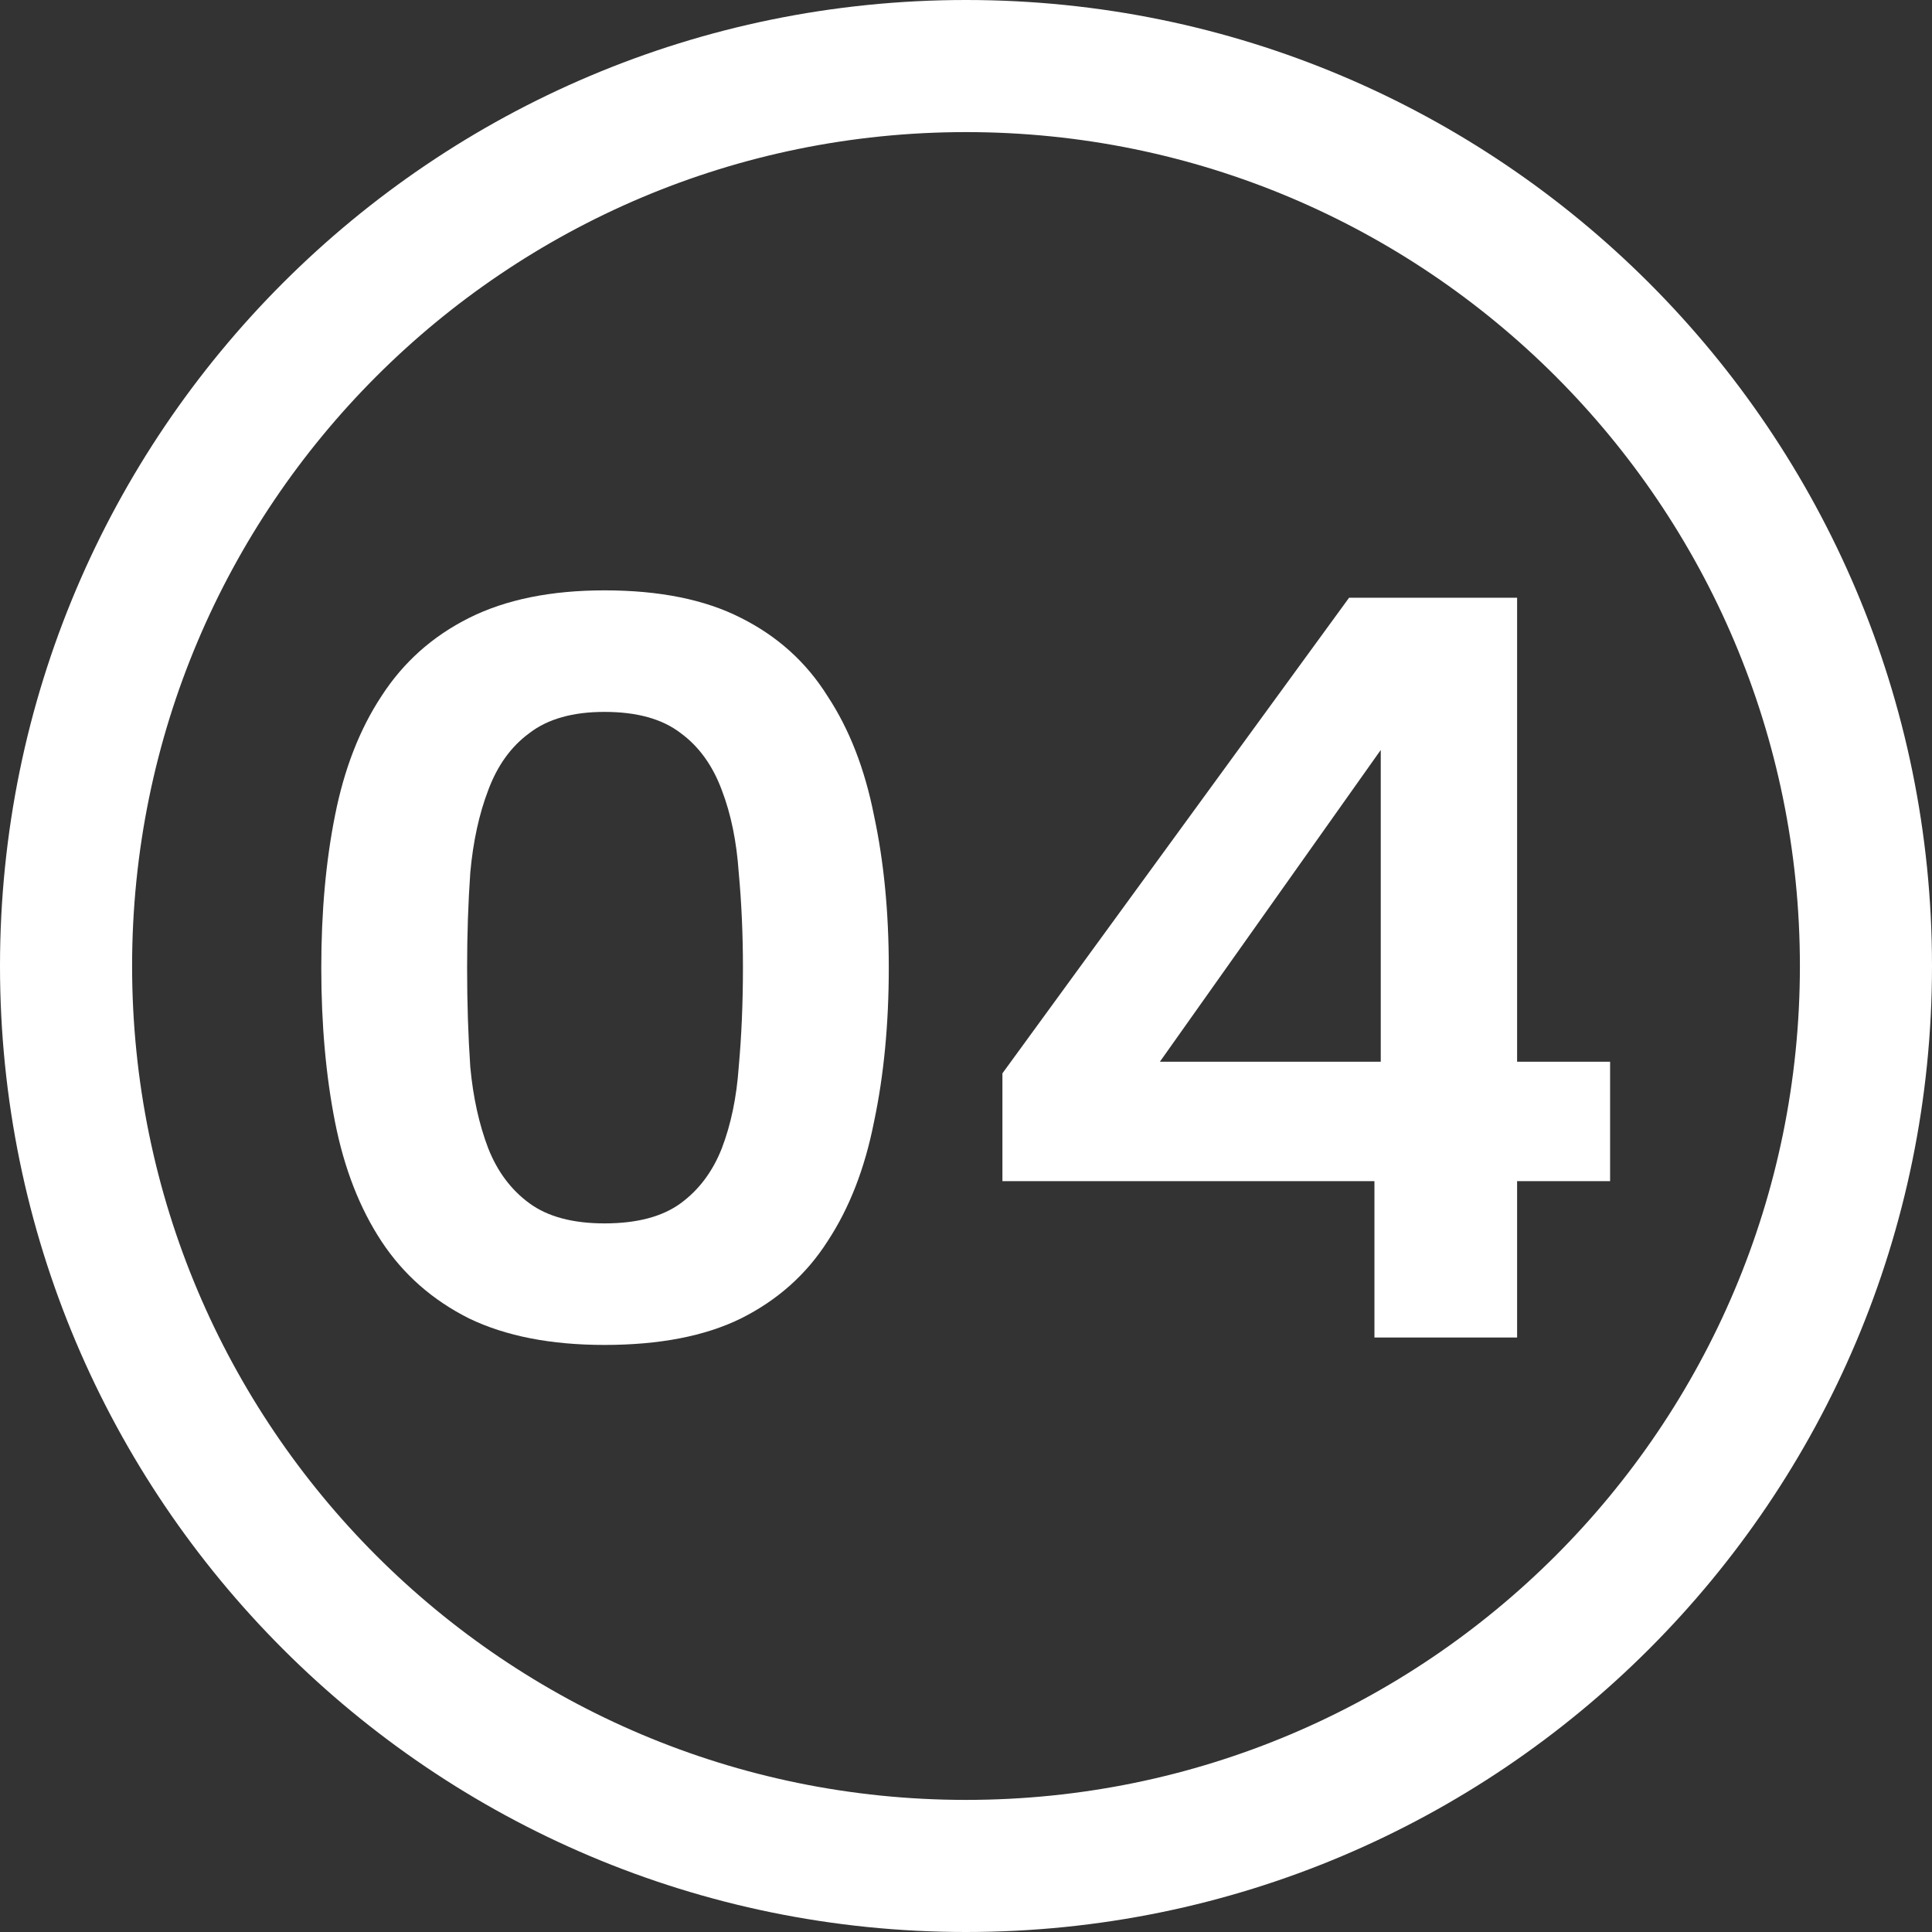
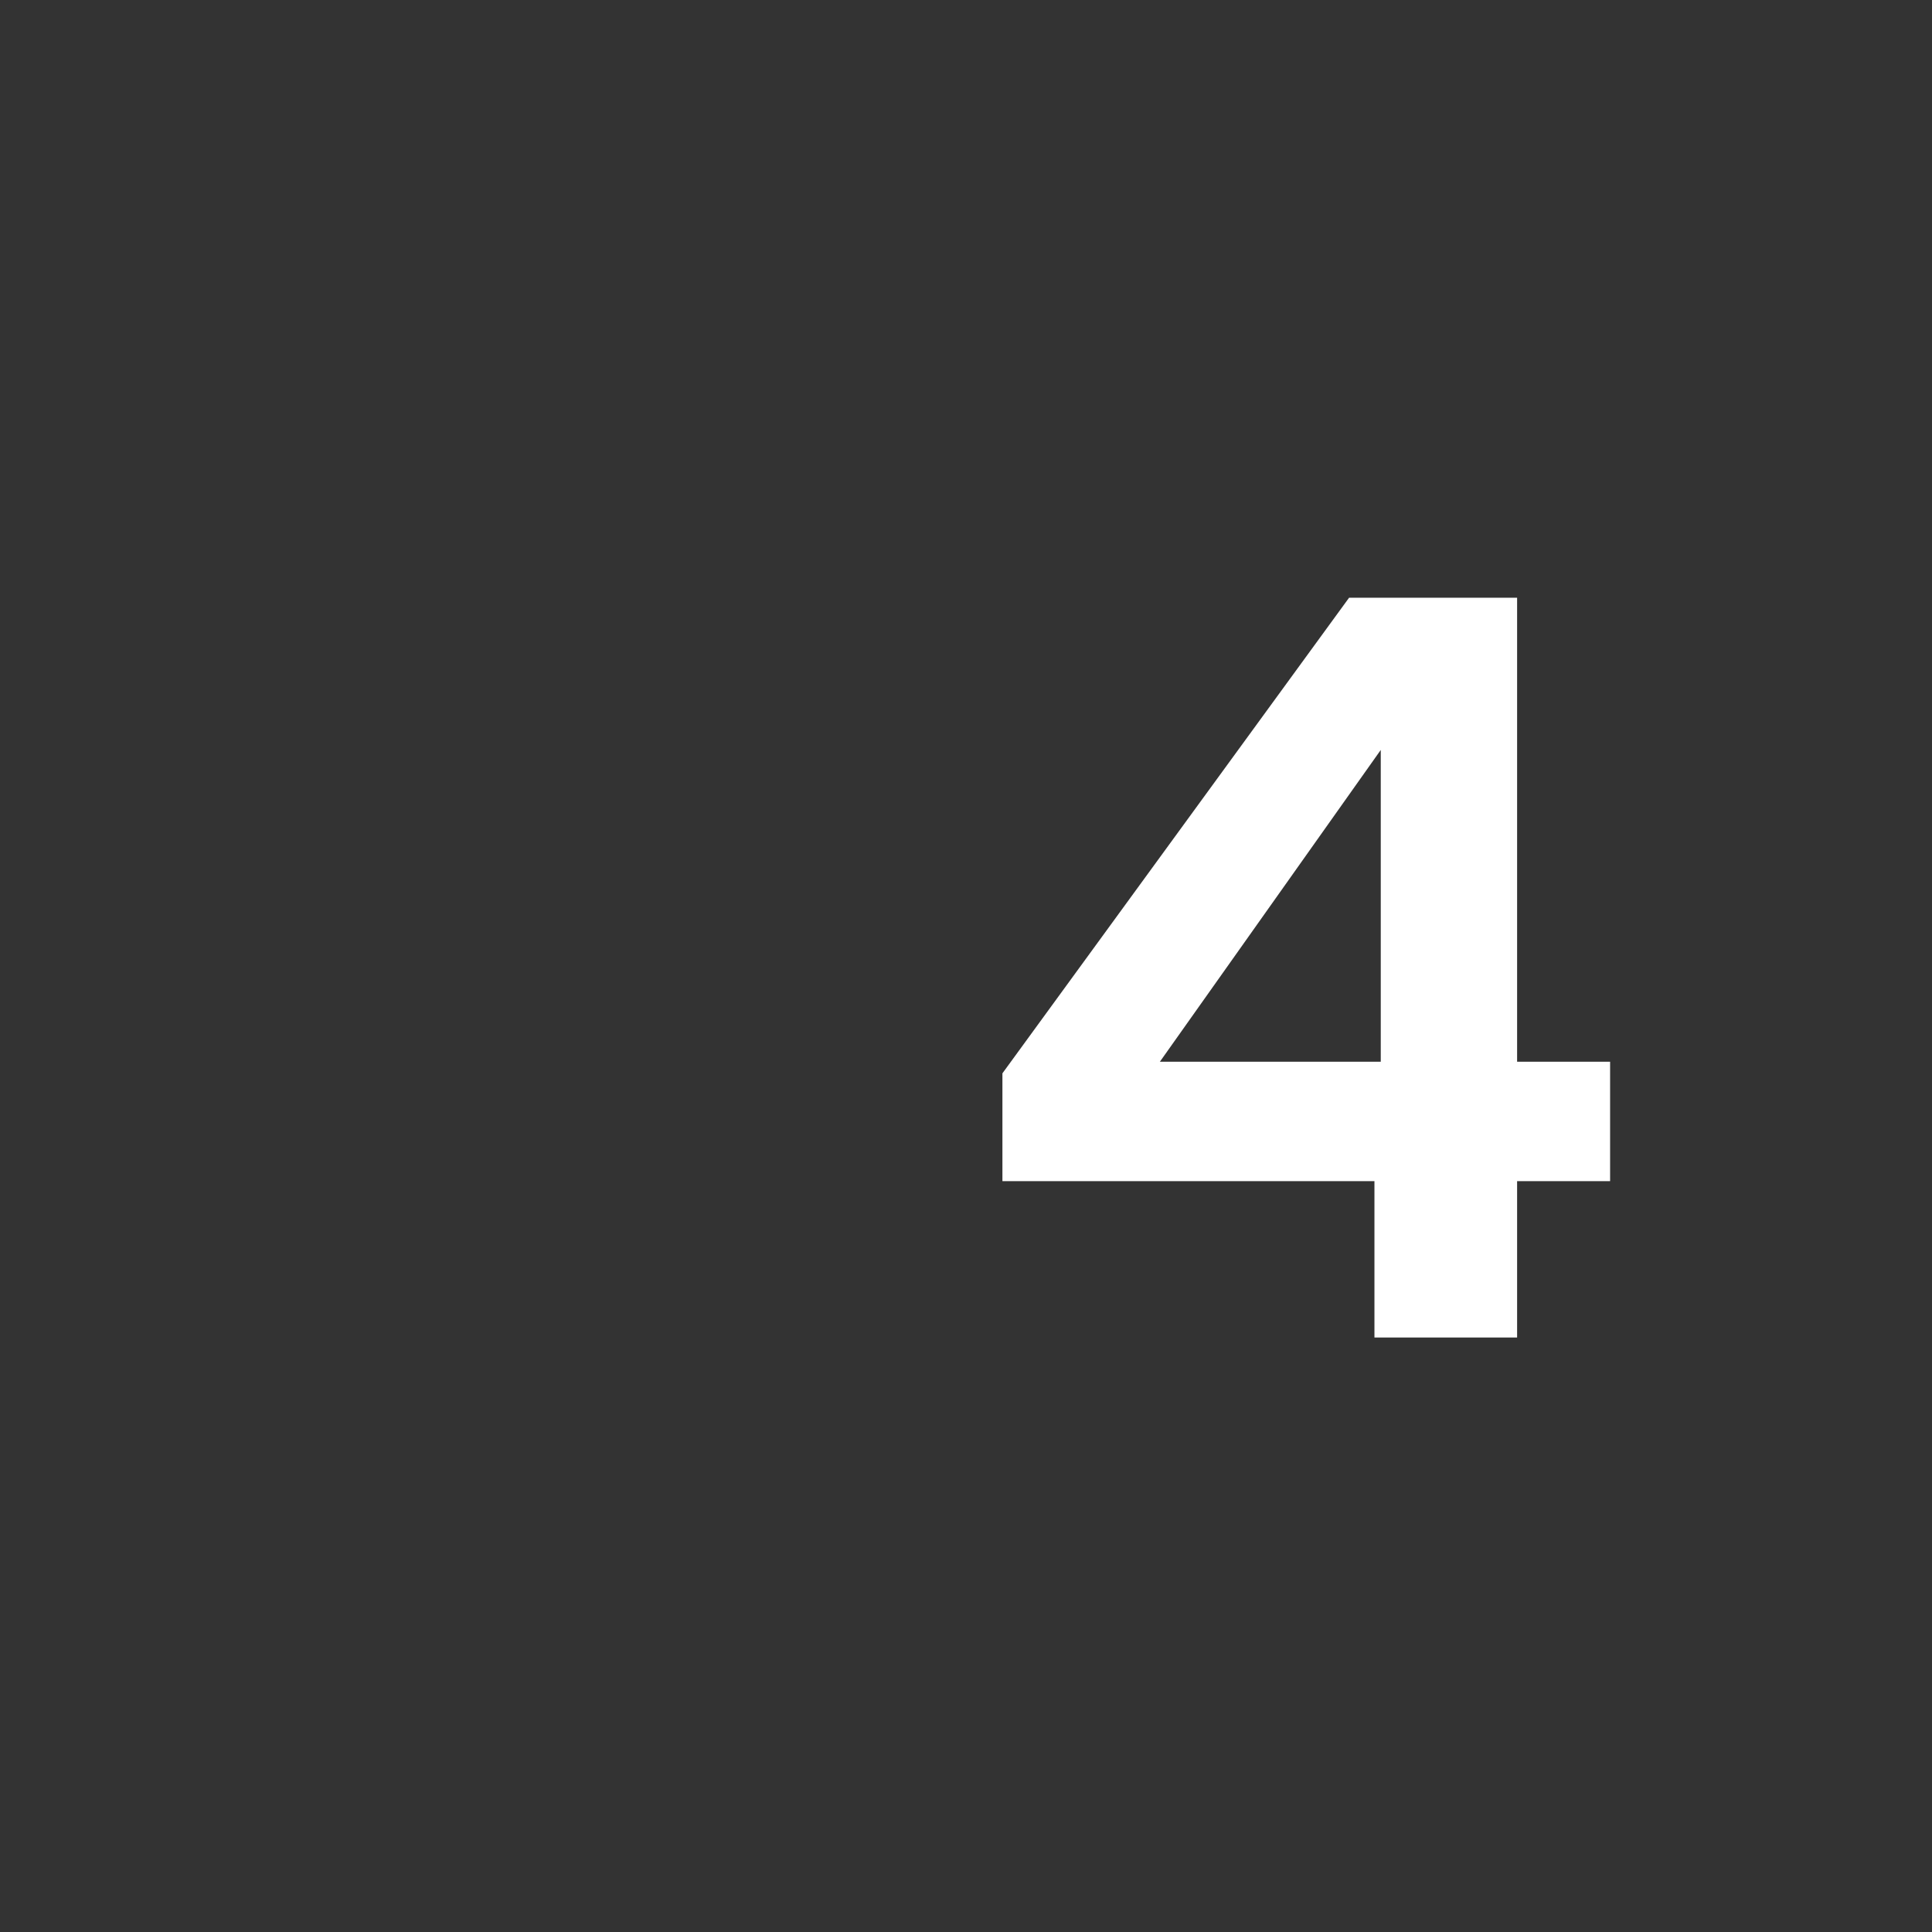
<svg xmlns="http://www.w3.org/2000/svg" width="88" height="88" viewBox="0 0 88 88" fill="none">
  <rect x="0" y="0" width="88" height="88" fill="#333333" stroke="none" />
  <path d="M62.604 53.799H45.659V48.889L61.448 27.227H69.102V48.359H73.338V53.799H69.102V60.923H62.604V53.799ZM62.892 48.359V34.159L52.832 48.359H62.892Z" fill="white" />
-   <path d="M14.634 44.075C14.634 41.54 14.842 39.229 15.259 37.144C15.677 35.026 16.383 33.212 17.378 31.704C18.372 30.164 19.704 28.976 21.373 28.142C23.042 27.308 25.095 26.89 27.534 26.89C30.037 26.89 32.107 27.308 33.744 28.142C35.413 28.976 36.728 30.164 37.691 31.704C38.686 33.212 39.392 35.026 39.809 37.144C40.258 39.229 40.483 41.54 40.483 44.075C40.483 46.642 40.258 48.985 39.809 51.103C39.392 53.221 38.686 55.034 37.691 56.543C36.728 58.051 35.413 59.222 33.744 60.057C32.107 60.859 30.037 61.26 27.534 61.26C25.095 61.26 23.042 60.859 21.373 60.057C19.704 59.222 18.372 58.051 17.378 56.543C16.383 55.034 15.677 53.221 15.259 51.103C14.842 48.985 14.634 46.642 14.634 44.075ZM33.84 44.075C33.84 42.567 33.776 41.123 33.648 39.743C33.551 38.331 33.295 37.079 32.877 35.988C32.46 34.865 31.834 33.999 31 33.389C30.166 32.747 29.011 32.426 27.534 32.426C26.09 32.426 24.951 32.747 24.117 33.389C23.282 33.999 22.657 34.865 22.239 35.988C21.822 37.079 21.549 38.331 21.421 39.743C21.325 41.123 21.276 42.567 21.276 44.075C21.276 45.68 21.325 47.188 21.421 48.6C21.549 49.98 21.822 51.215 22.239 52.307C22.657 53.366 23.282 54.2 24.117 54.81C24.951 55.419 26.09 55.724 27.534 55.724C29.011 55.724 30.166 55.419 31 54.81C31.834 54.2 32.46 53.366 32.877 52.307C33.295 51.215 33.551 49.98 33.648 48.6C33.776 47.188 33.84 45.68 33.84 44.075Z" fill="white" />
-   <path fill-rule="evenodd" clip-rule="evenodd" d="M44 81.983C64.977 81.983 81.983 64.977 81.983 44C81.983 23.023 64.977 6.017 44 6.017C23.023 6.017 6.017 23.023 6.017 44C6.017 64.977 23.023 81.983 44 81.983ZM44 88C68.3 88 88 68.3 88 44C88 19.7 68.3 0 44 0C19.7 0 0 19.7 0 44C0 68.3 19.7 88 44 88Z" fill="white" />
</svg>